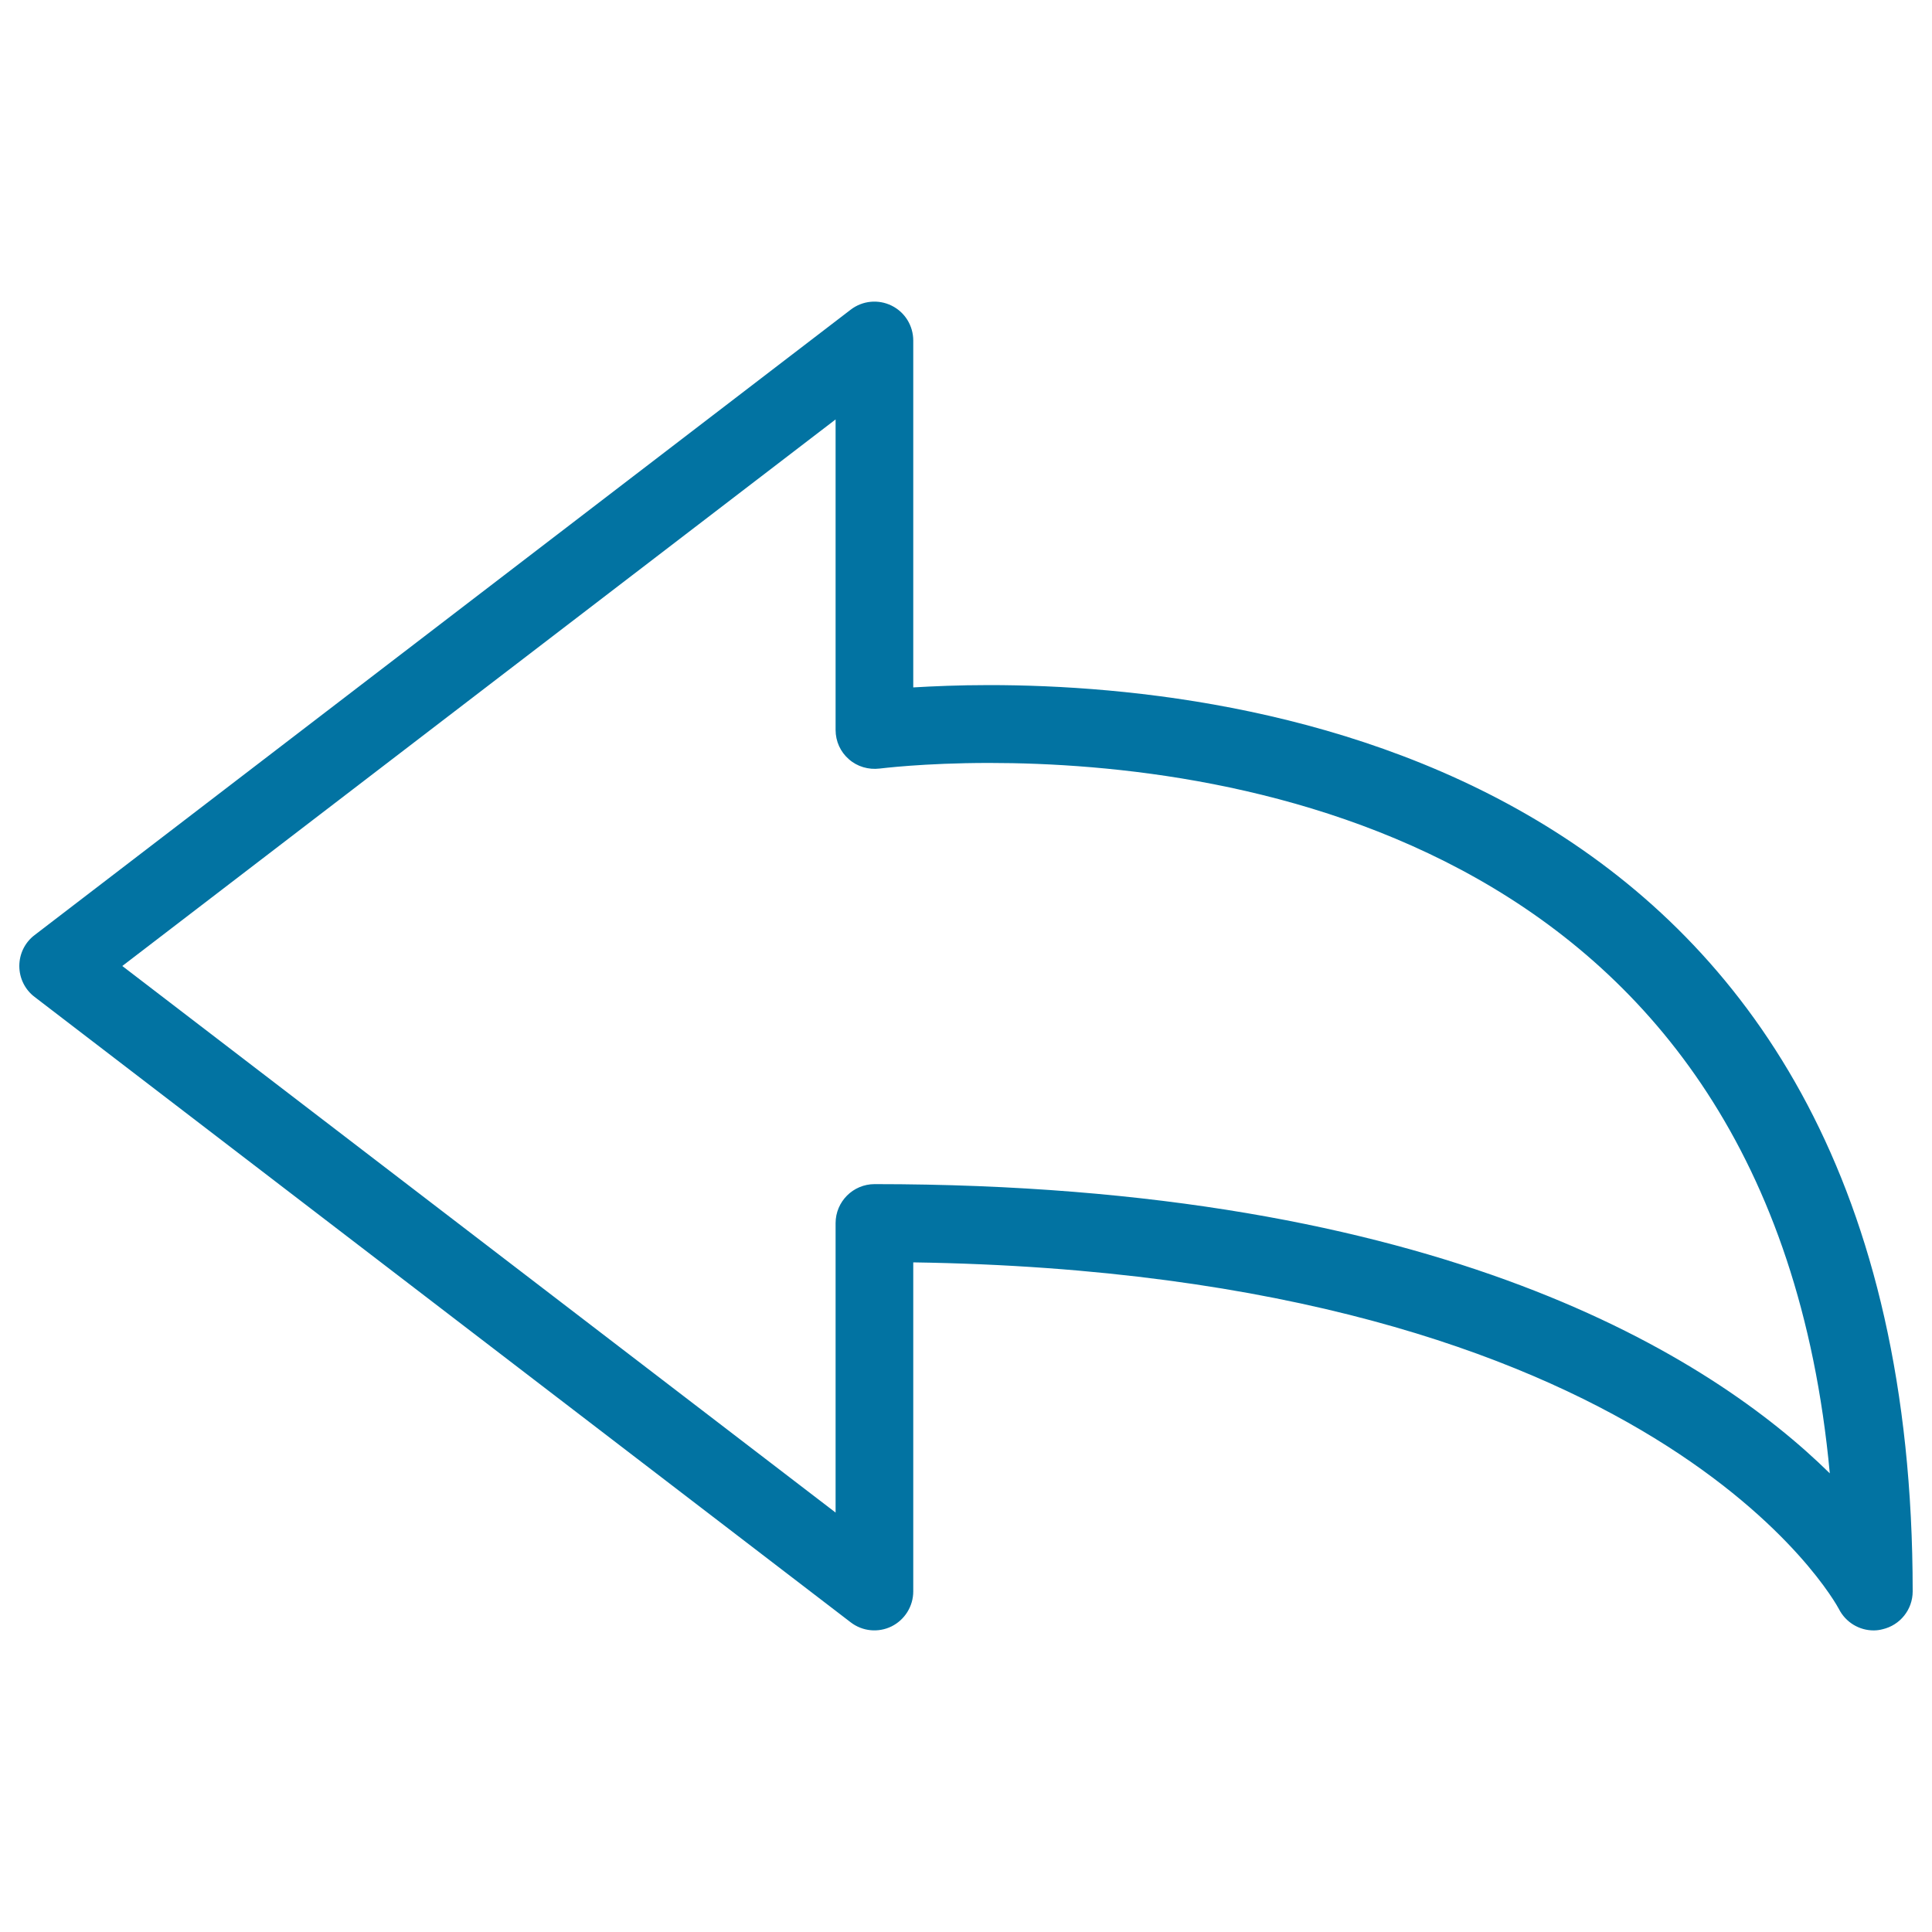
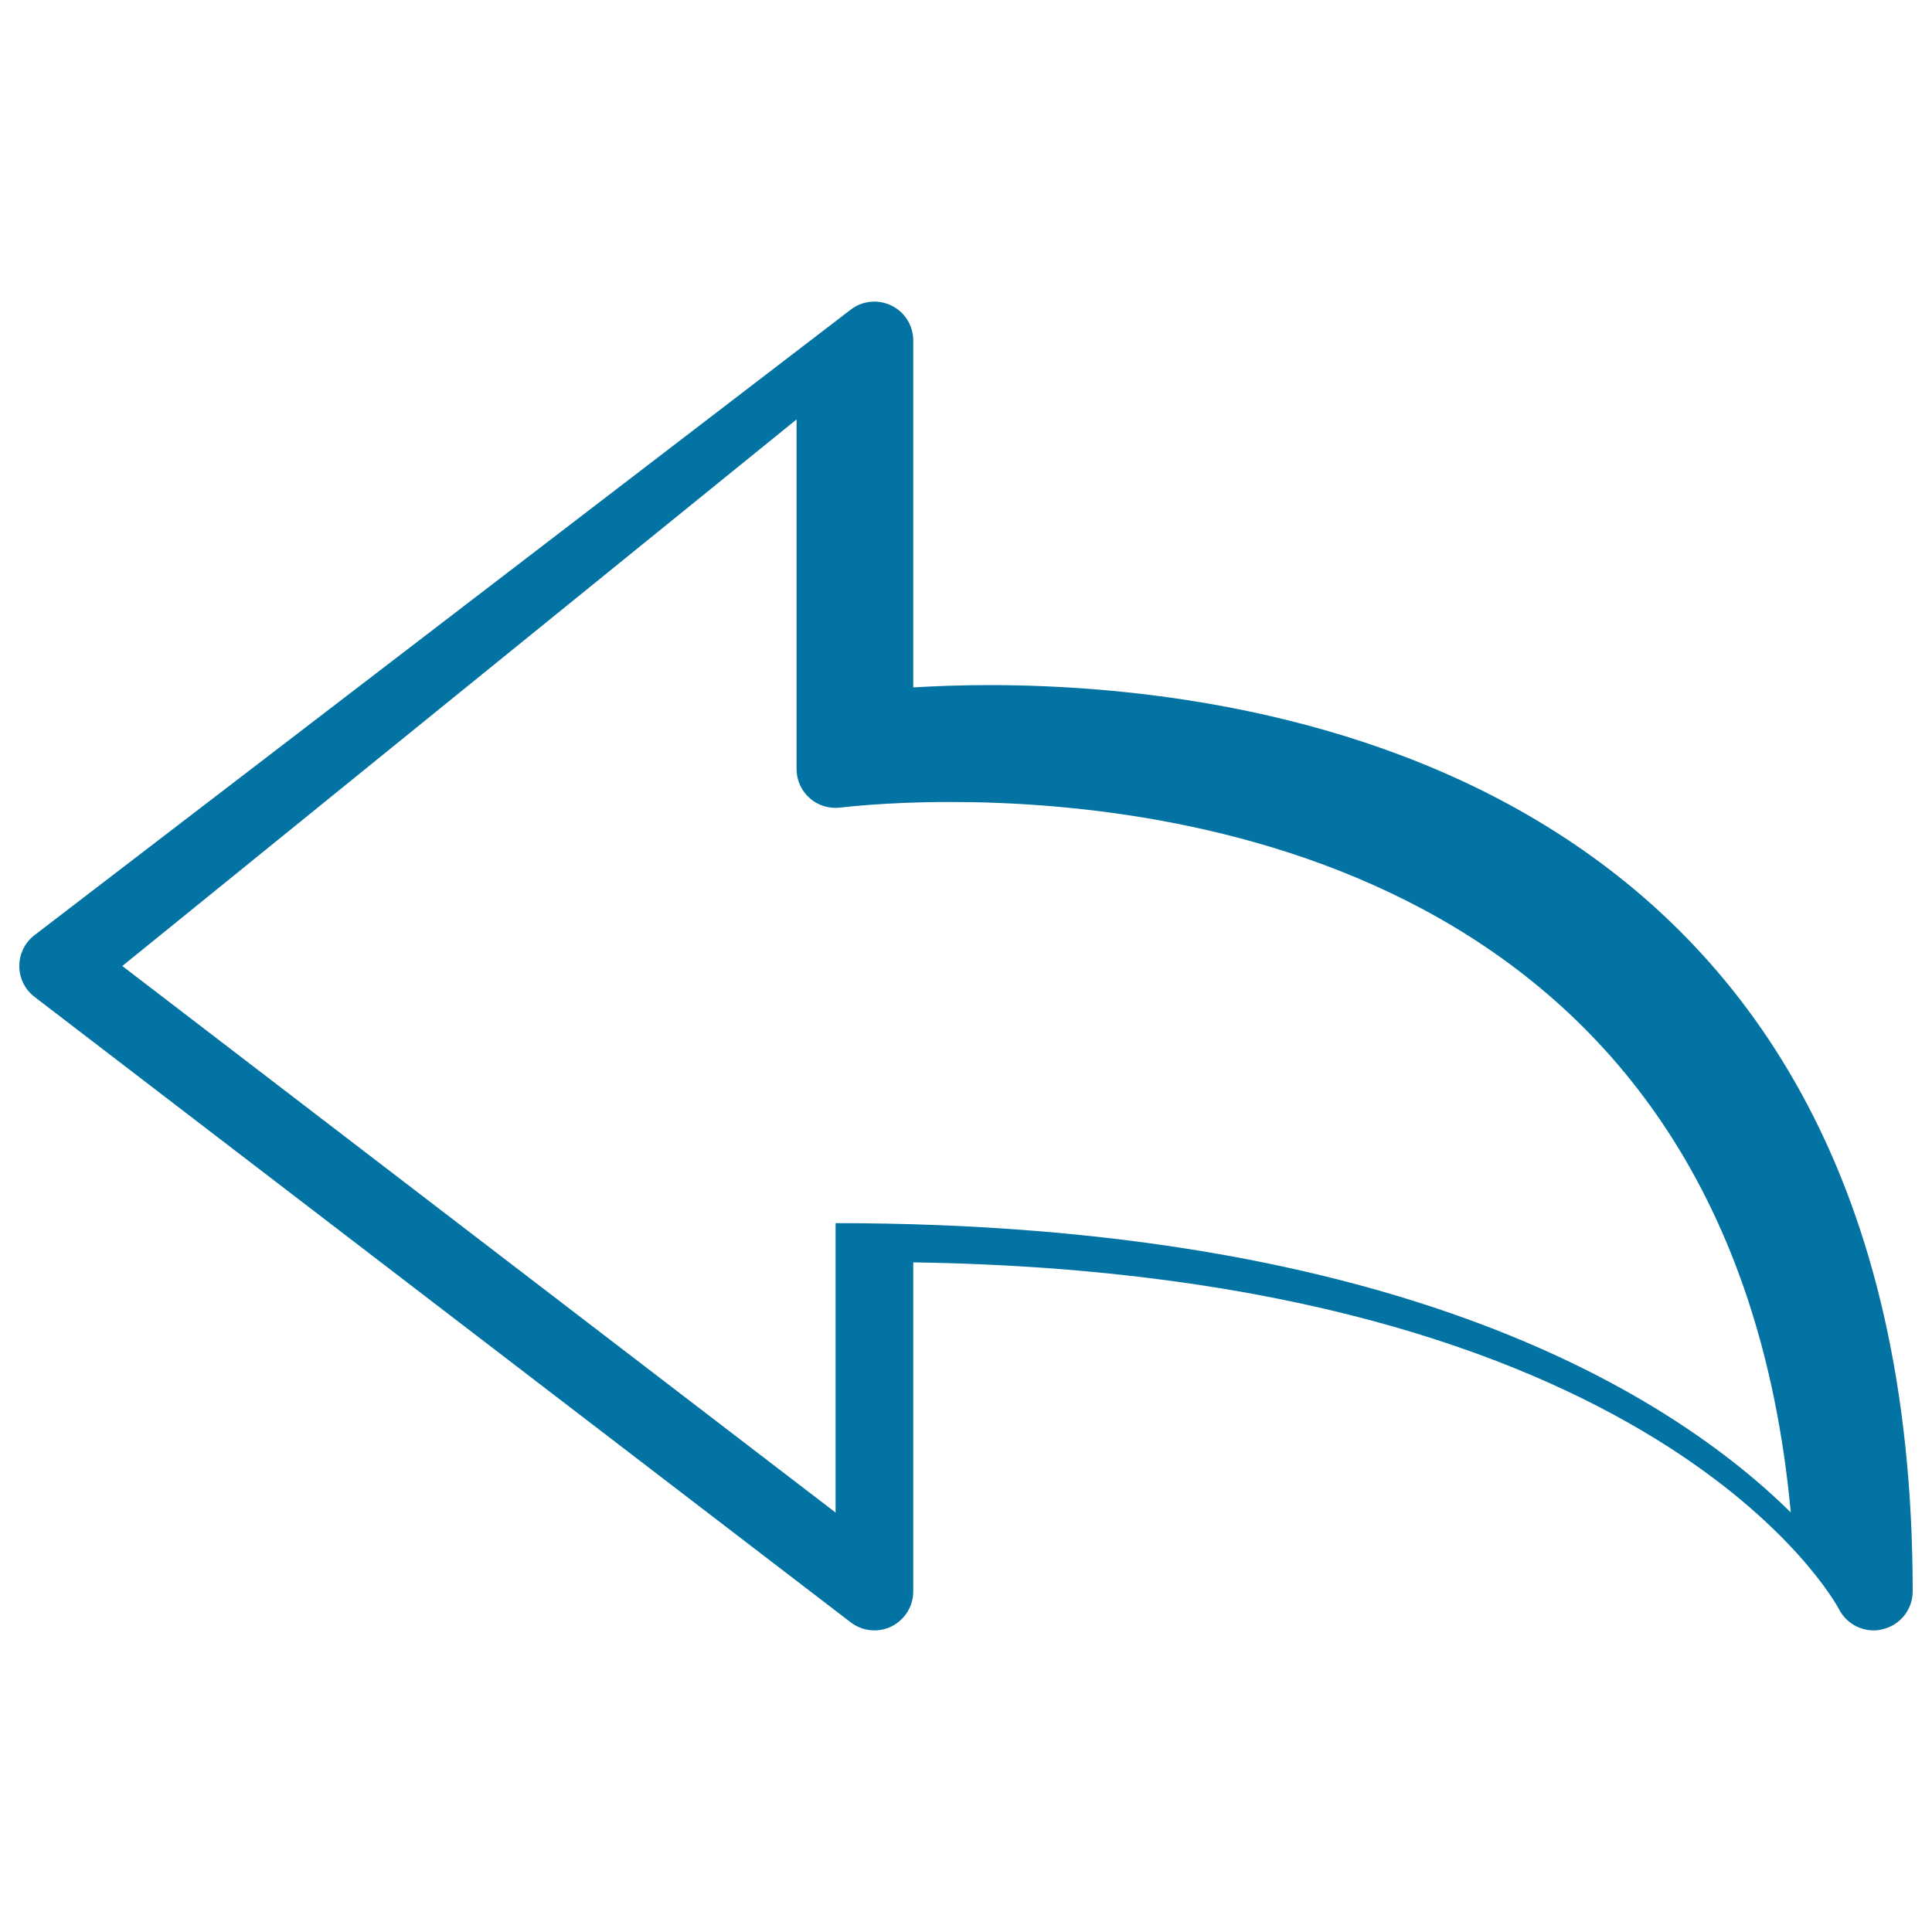
<svg xmlns="http://www.w3.org/2000/svg" viewBox="0 0 1000 1000" style="fill:#0273a2">
  <title>Arrow Curved To The Left SVG icon</title>
  <g>
    <g>
-       <path d="M969.8,843.9c-7.5,0-14.5-4.2-18-11.1c-1.2-2.3-93.5-173.6-479.1-179.4v170.3c0,7.7-4.4,14.7-11.2,18.1c-6.9,3.4-15.1,2.6-21.2-2.1L17.9,516c-5-3.8-7.9-9.7-7.9-16c0-6.3,2.9-12.2,7.9-16l422.4-323.7c6.1-4.7,14.3-5.5,21.2-2.1c6.9,3.4,11.2,10.4,11.2,18.1v179.5c10.2-0.6,23.5-1.2,39.2-1.2c143.7,0,478.1,45.7,478.1,469.1c0,9.4-6.5,17.5-15.6,19.6C972.9,843.7,971.3,843.9,969.8,843.9z M63.3,500l369.2,282.9V633.1c0-11.1,9-20.2,20.2-20.2c293.3,0,433.5,89.8,494.4,149.7c-30.6-330.4-310.7-367.7-435.1-367.7c-34.3,0-56.4,2.9-56.7,2.9c-5.8,0.7-11.6-1-15.9-4.8c-4.4-3.8-6.9-9.3-6.9-15.2V217.1L63.3,500z" />
+       <path d="M969.8,843.9c-7.5,0-14.5-4.2-18-11.1c-1.2-2.3-93.5-173.6-479.1-179.4v170.3c0,7.7-4.4,14.7-11.2,18.1c-6.9,3.4-15.1,2.6-21.2-2.1L17.9,516c-5-3.8-7.9-9.7-7.9-16c0-6.3,2.9-12.2,7.9-16l422.4-323.7c6.1-4.7,14.3-5.5,21.2-2.1c6.9,3.4,11.2,10.4,11.2,18.1v179.5c10.2-0.6,23.5-1.2,39.2-1.2c143.7,0,478.1,45.7,478.1,469.1c0,9.4-6.5,17.5-15.6,19.6C972.9,843.7,971.3,843.9,969.8,843.9z M63.3,500l369.2,282.9V633.1c293.3,0,433.5,89.8,494.4,149.7c-30.6-330.4-310.7-367.7-435.1-367.7c-34.3,0-56.4,2.9-56.7,2.9c-5.8,0.7-11.6-1-15.9-4.8c-4.4-3.8-6.9-9.3-6.9-15.2V217.1L63.3,500z" />
    </g>
  </g>
</svg>